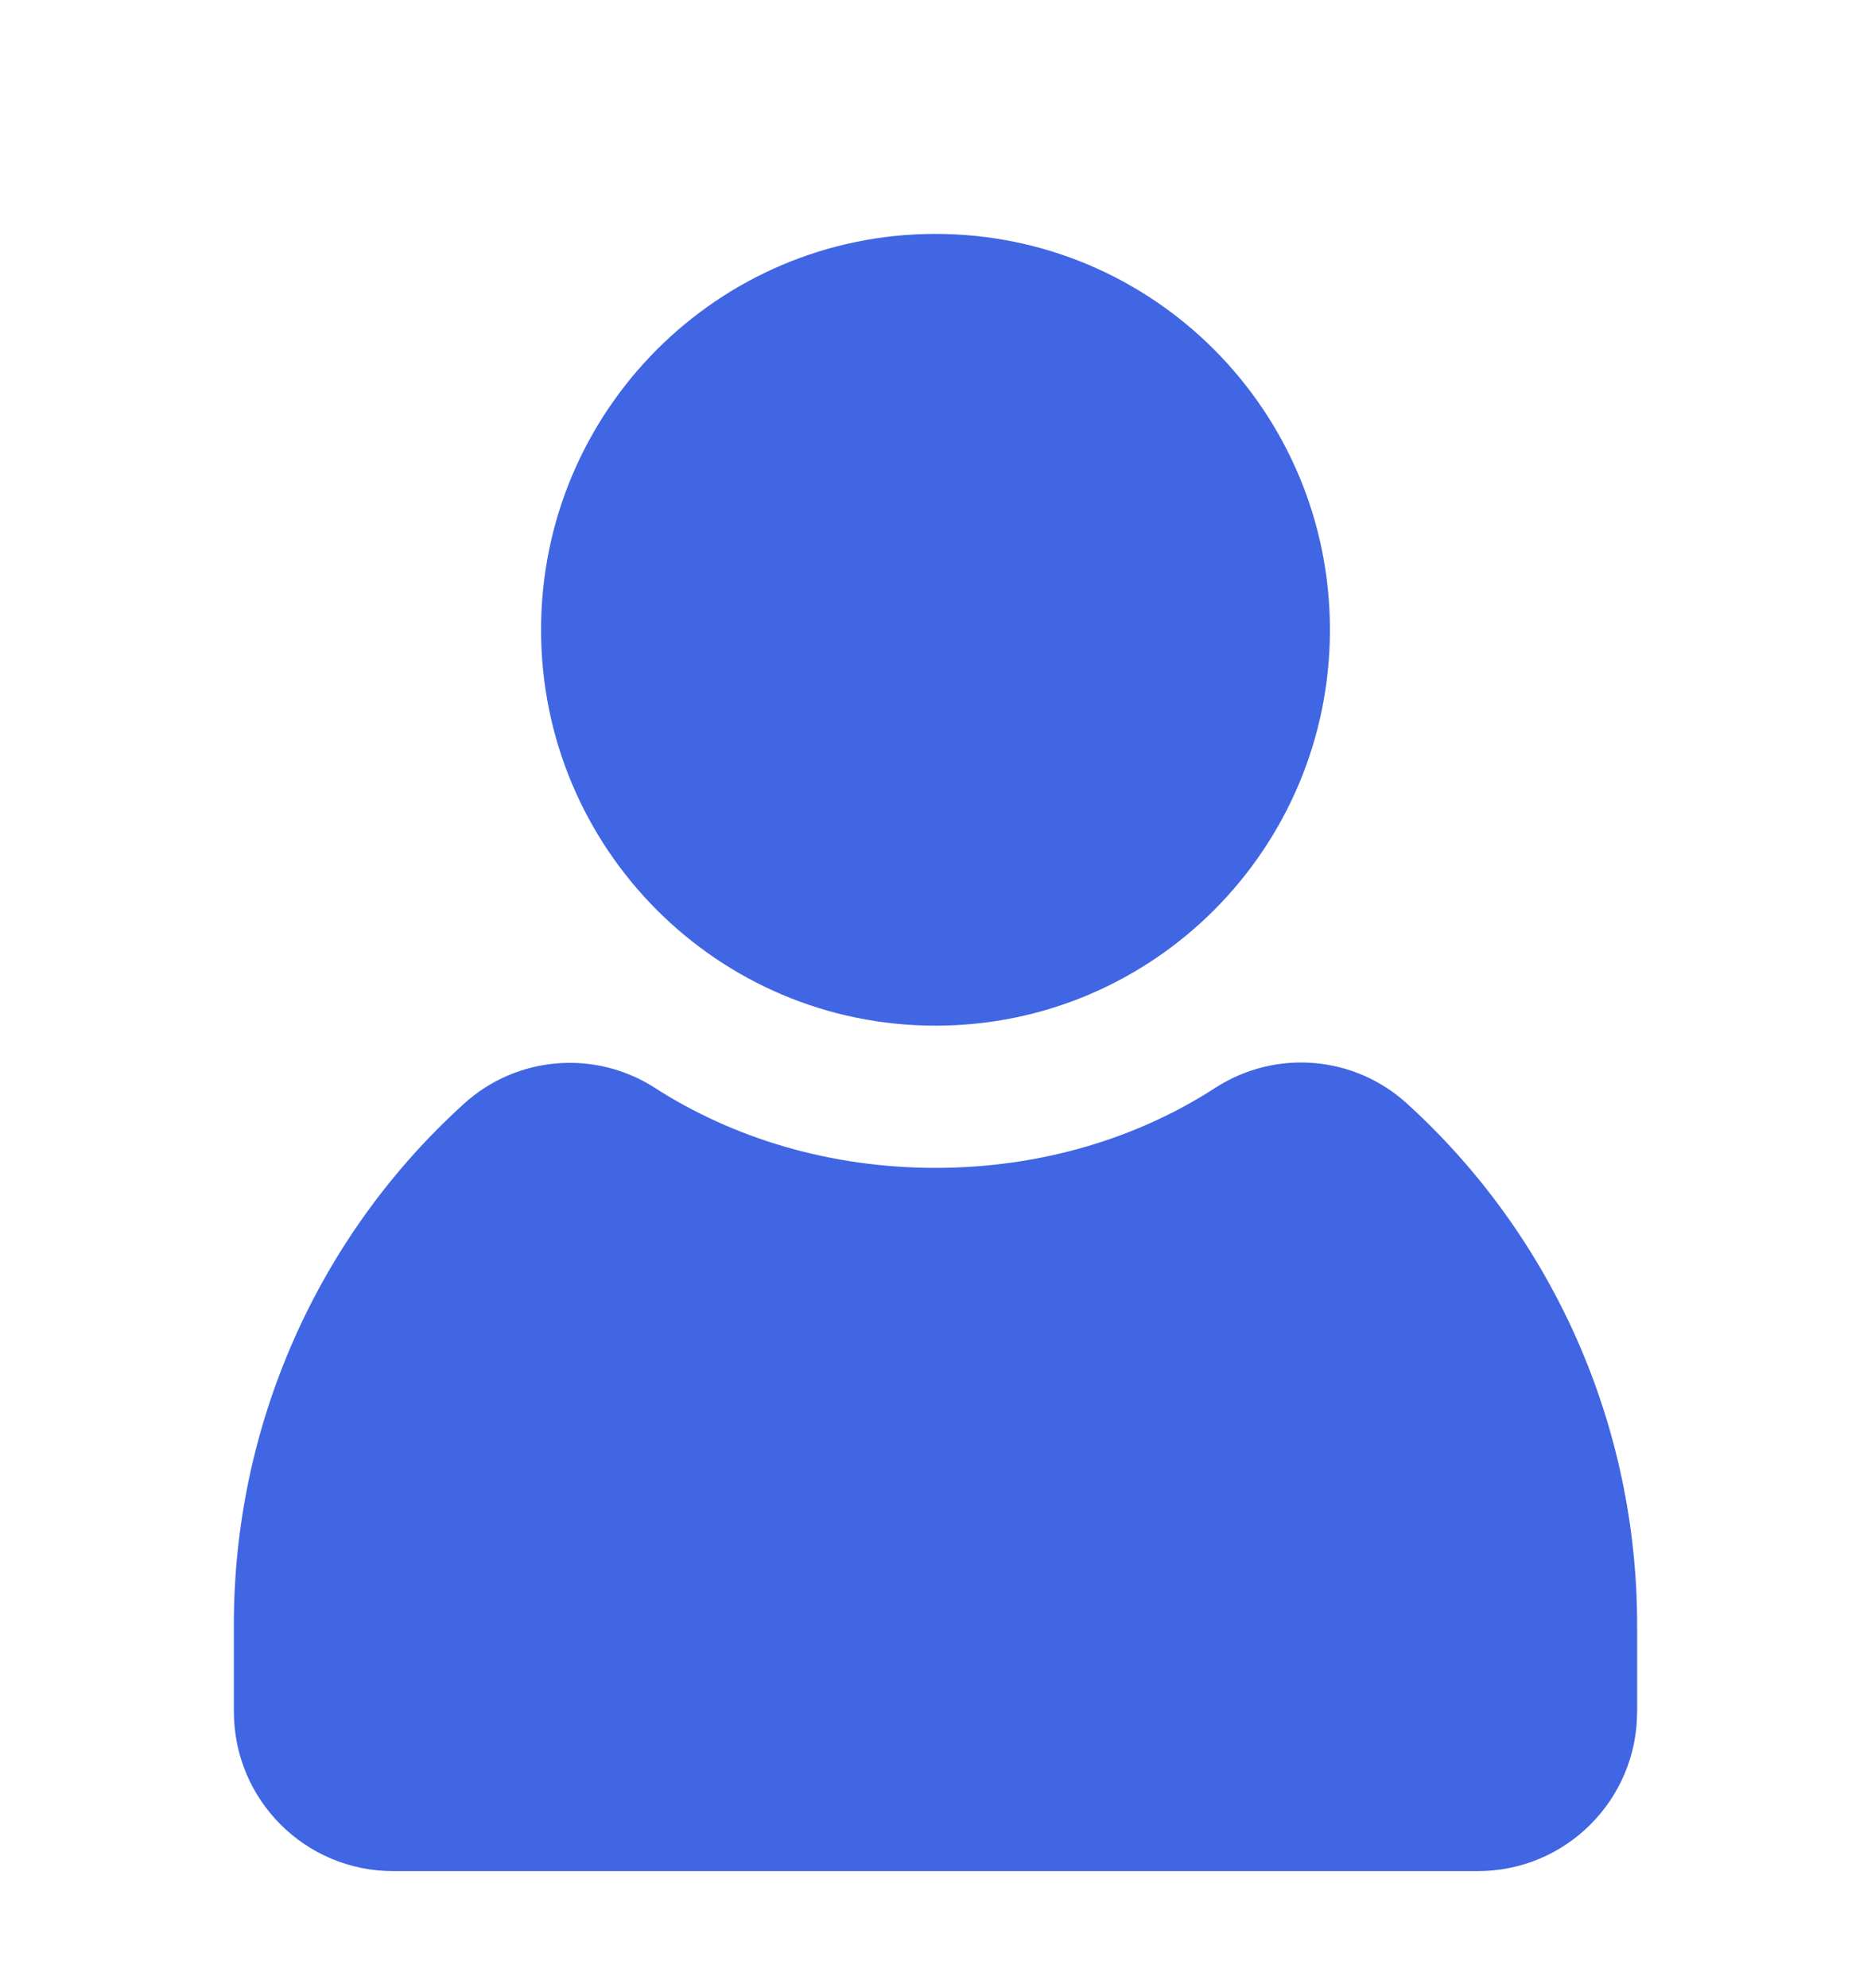
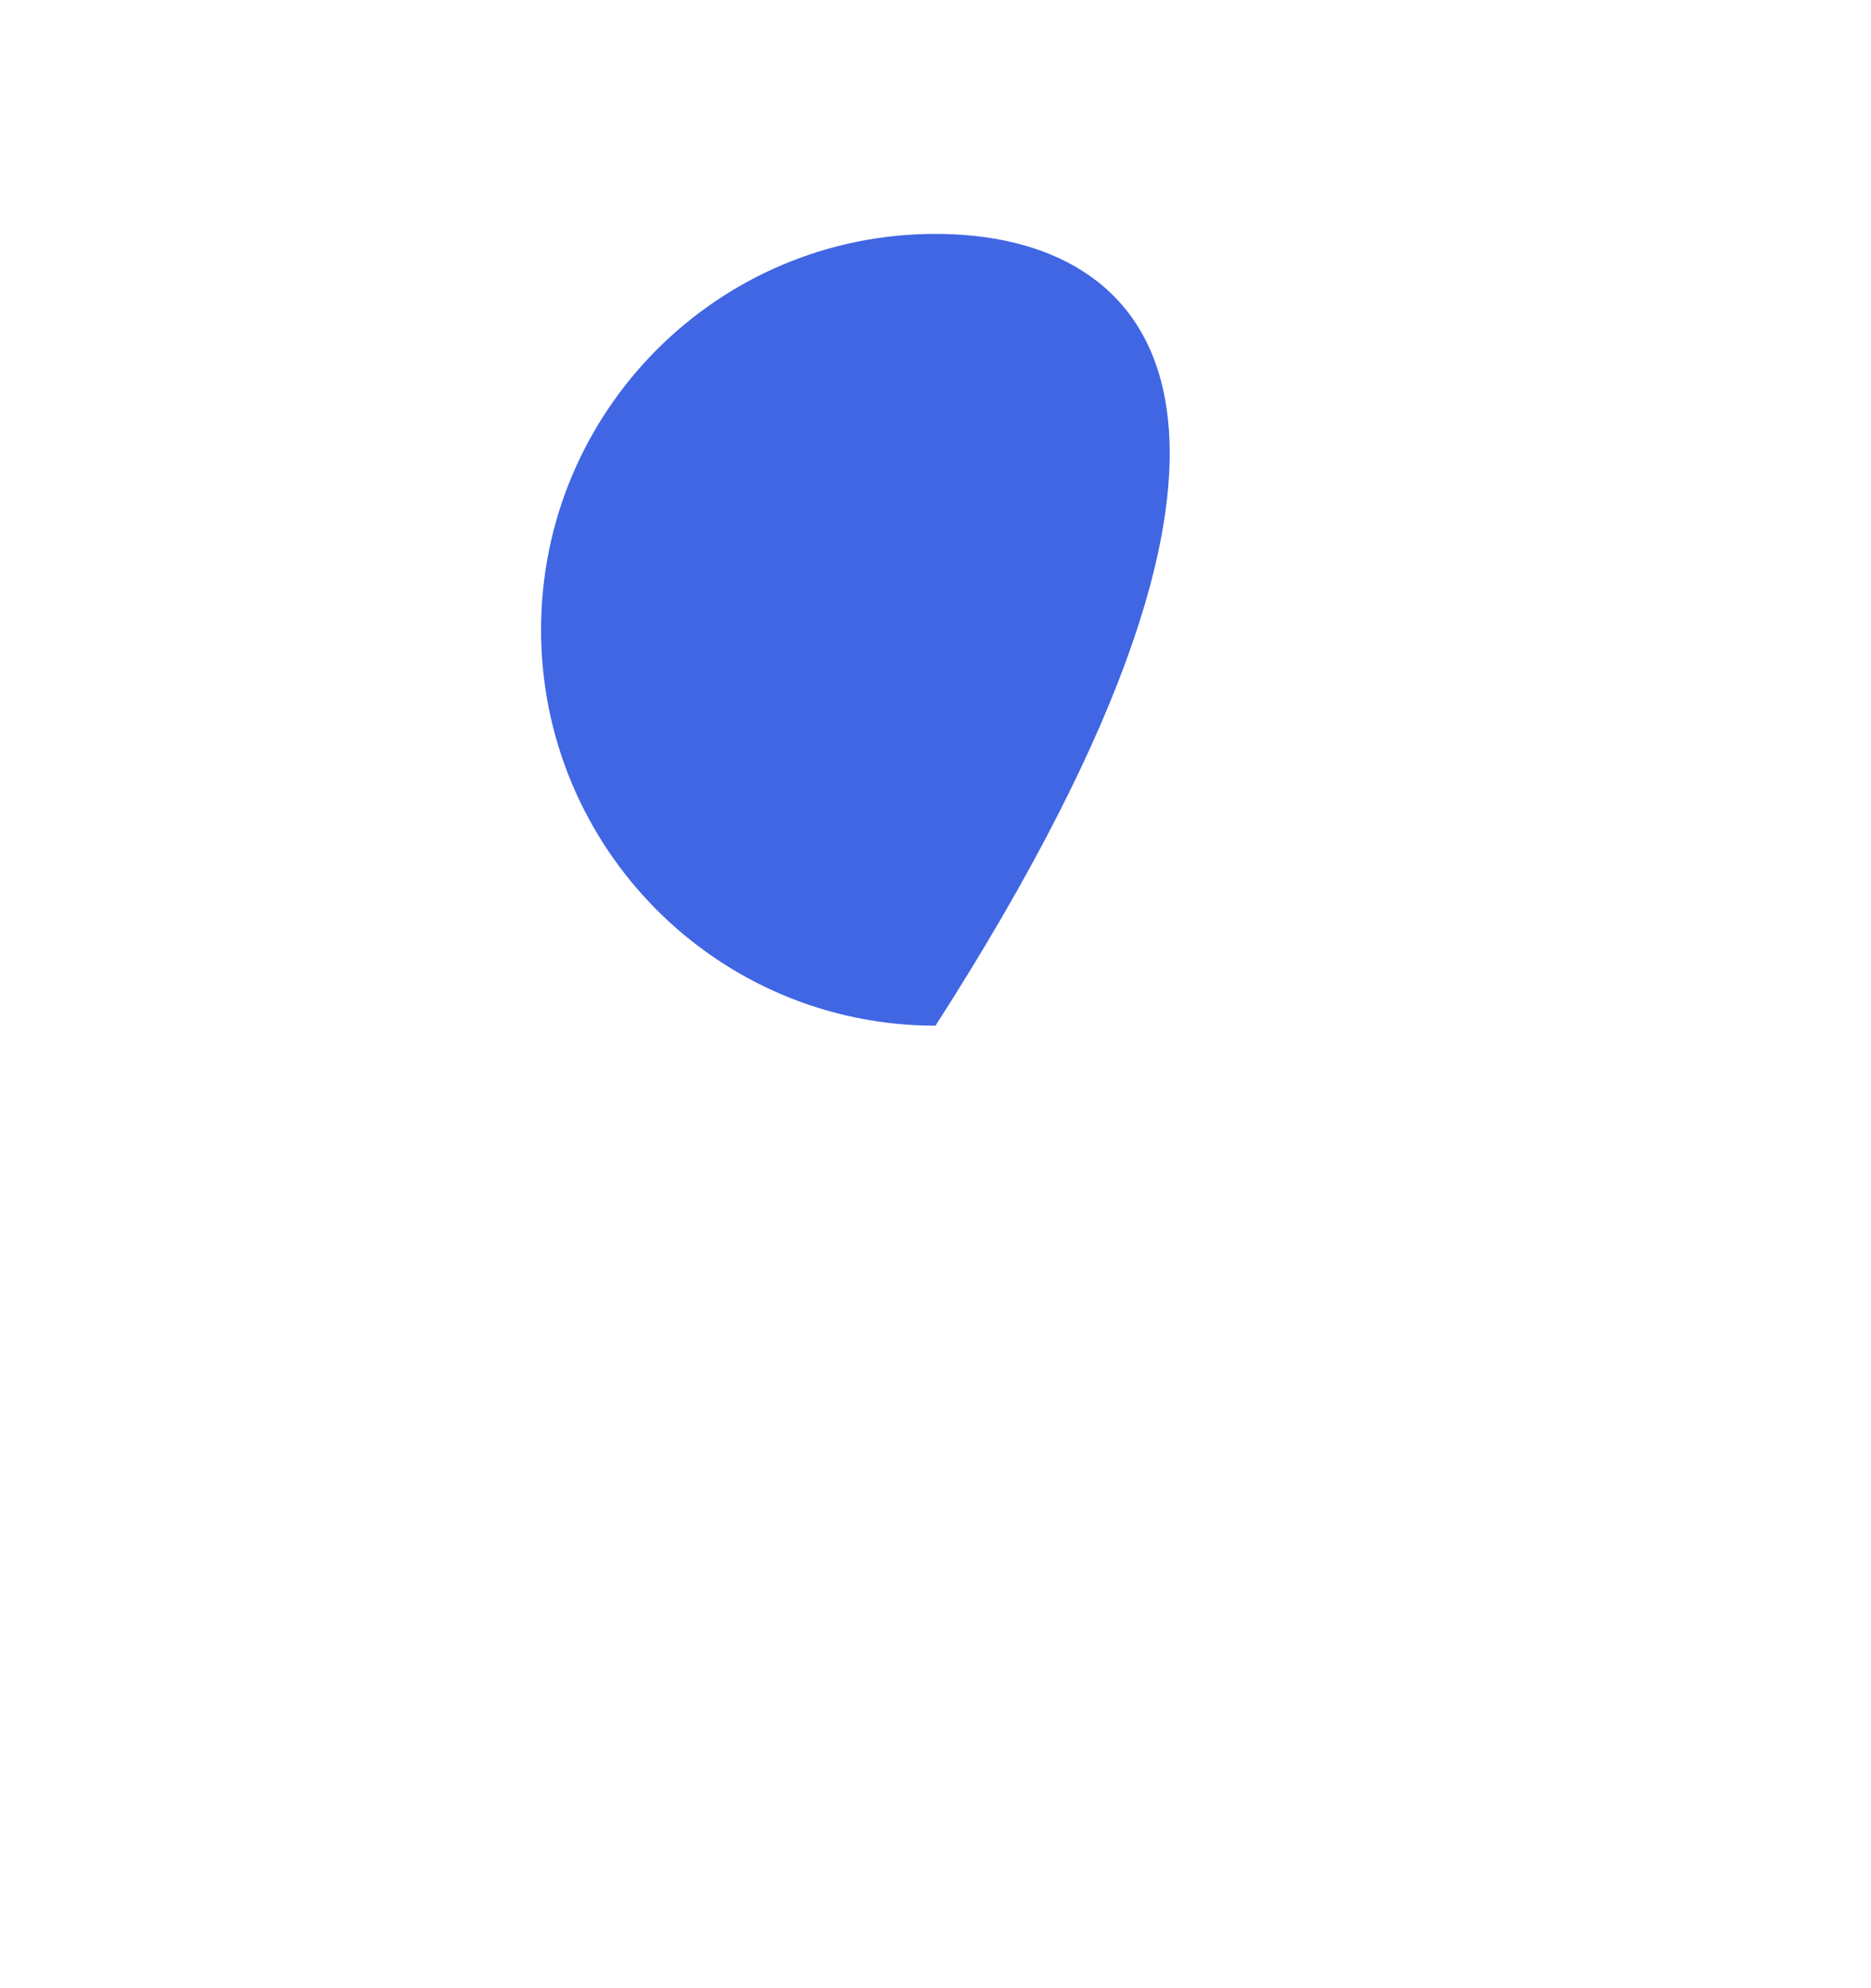
<svg xmlns="http://www.w3.org/2000/svg" width="16" height="17" viewBox="0 0 16 17" fill="none">
-   <path d="M8 9.986C8.899 9.986 9.73 9.732 10.395 9.3C10.91 8.969 11.58 9.024 12.033 9.437C13.289 10.58 14.003 12.201 14 13.905V14.635C14 15.39 13.39 15.999 12.638 15.999H3.362C2.61 15.999 2 15.39 2 14.635V13.905C1.995 12.204 2.708 10.58 3.965 9.44C4.417 9.027 5.09 8.972 5.602 9.303C6.27 9.732 7.098 9.986 8 9.986Z" fill="#4066E3" />
-   <path d="M8 8.77C9.863 8.77 11.373 7.255 11.373 5.385C11.373 3.516 9.863 2 8 2C6.137 2 4.627 3.516 4.627 5.385C4.627 7.255 6.137 8.77 8 8.77Z" fill="#4066E3" />
+   <path d="M8 8.77C11.373 3.516 9.863 2 8 2C6.137 2 4.627 3.516 4.627 5.385C4.627 7.255 6.137 8.77 8 8.77Z" fill="#4066E3" />
</svg>